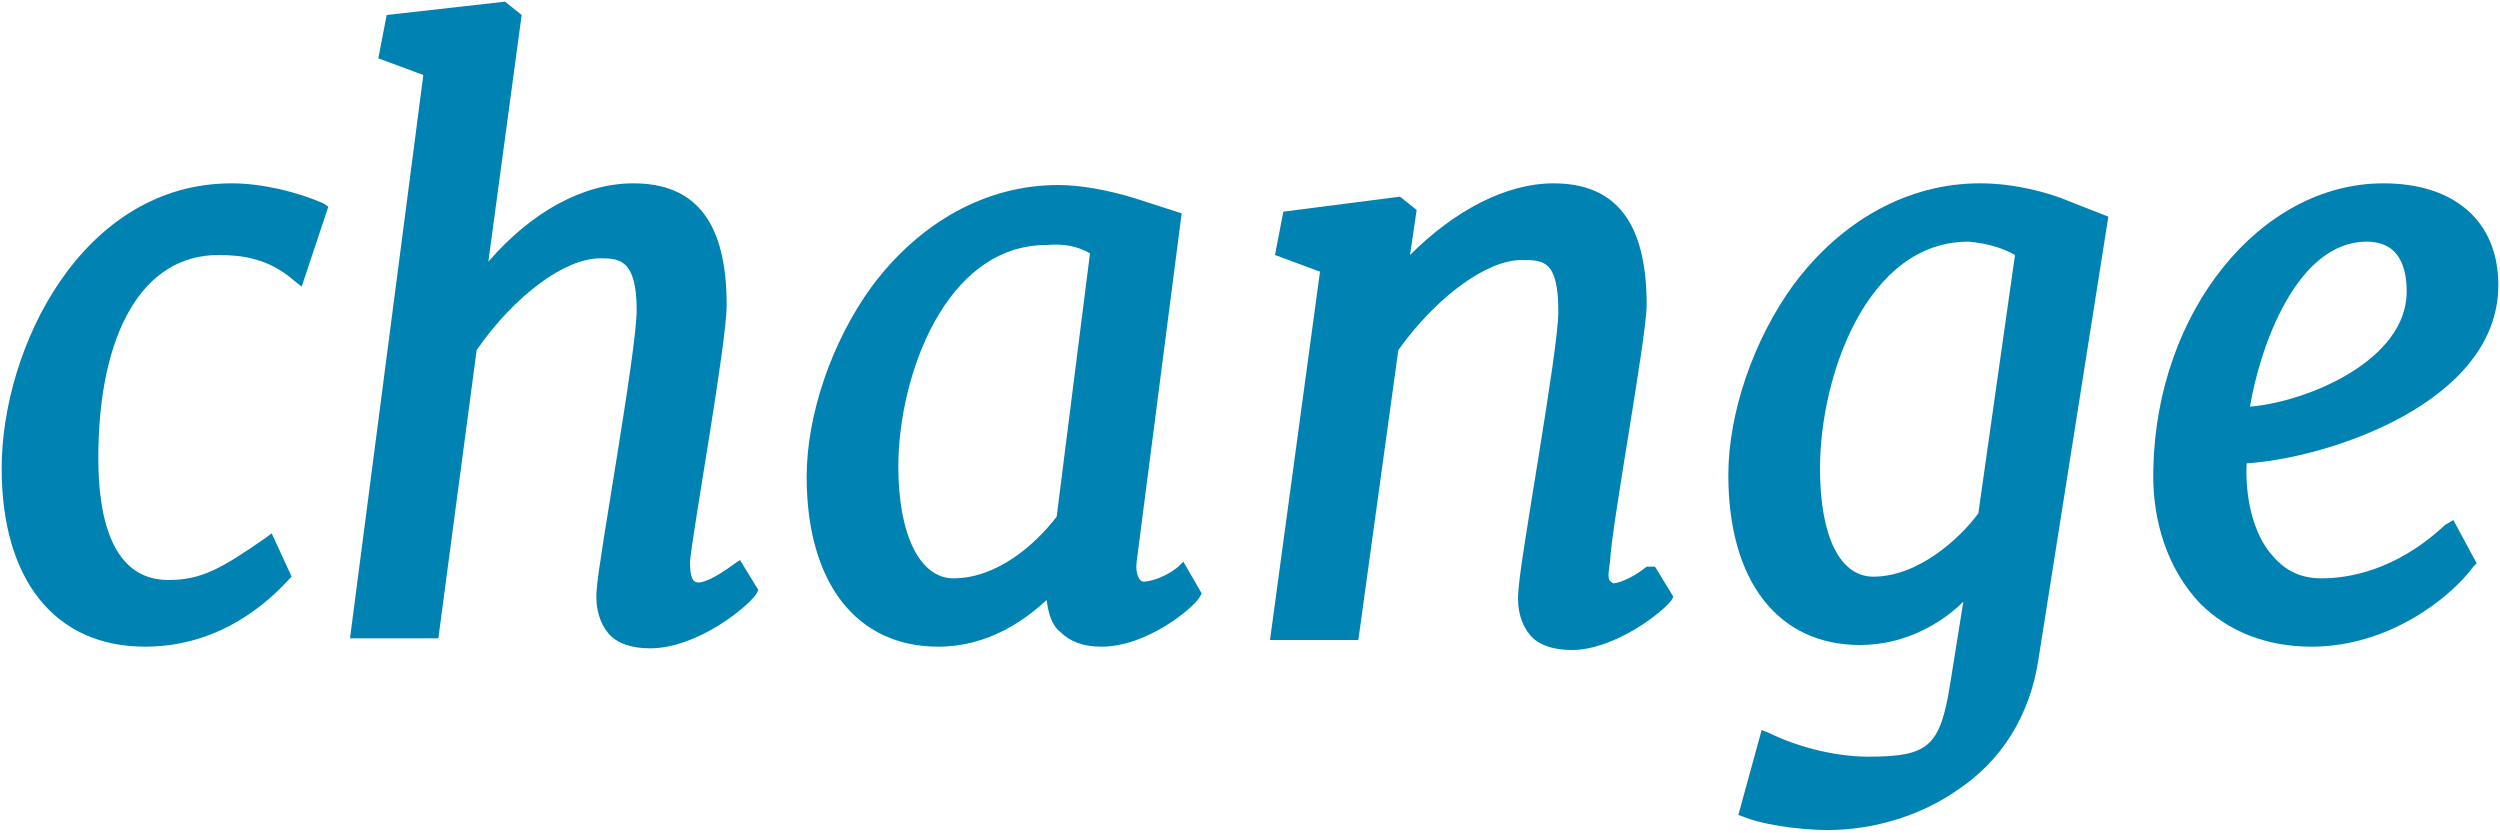
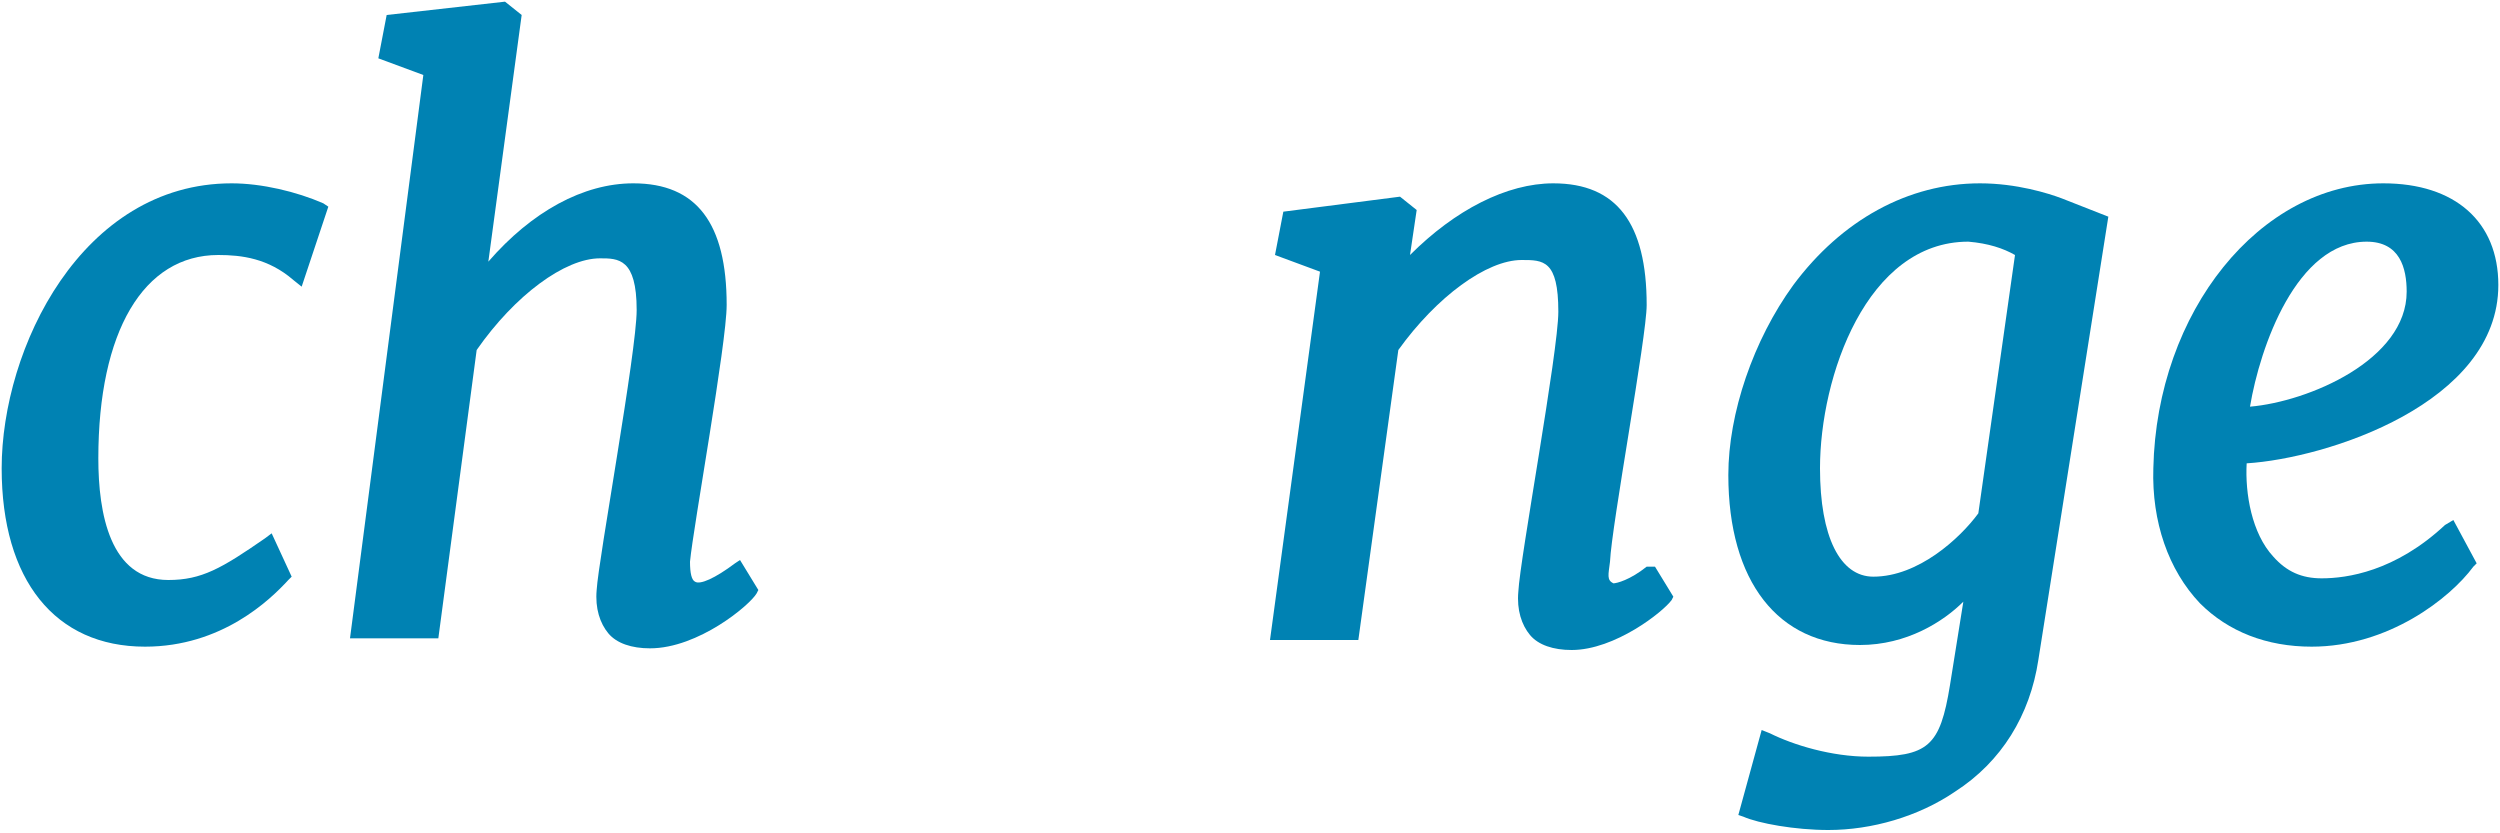
<svg xmlns="http://www.w3.org/2000/svg" id="Ebene_1" x="0px" y="0px" viewBox="0 0 150 50" style="enable-background:new 0 0 150 50;" xml:space="preserve">
  <path id="Fill-1" style="fill:#0082b3;" d="M44.1,33.8c-1.2,0.9-2.1,1.3-2.4,1.1c-0.2-0.1-0.3-0.5-0.3-1.2  c0.2-2.1,2.2-13.1,2.2-15.4c0-4.9-1.8-7.3-5.6-7.3c-3,0-6.1,1.7-8.7,4.7l2-14.8l-1-0.8l-7.1,0.8l-0.5,2.6l2.7,1L21,38.3h5.3L28.6,21  c2.3-3.3,5.3-5.5,7.4-5.5c1.1,0,2.2,0,2.2,3.1c0,2.5-2.3,15-2.4,16.8c-0.1,1.1,0.2,2,0.7,2.6c0.5,0.6,1.4,0.9,2.5,0.9  c2.9,0,6-2.6,6.4-3.3l0.1-0.2l-1.1-1.8L44.1,33.8" />
  <path id="Fill-3" style="fill:#0082b3;" d="M13.9,11c-9,0-13.8,9.9-13.8,17.1c0,6.7,3.2,10.7,8.6,10.7c4.6,0,7.5-2.8,8.6-4l0.2-0.2  l-1.2-2.6l-0.4,0.3c-2.6,1.8-3.8,2.5-5.8,2.5c-3.5,0-4.2-4-4.2-7.3c0-7.6,2.7-12.2,7.2-12.2c1.4,0,3,0.2,4.5,1.5l0.5,0.4l1.6-4.8  l-0.3-0.2C17.8,11.5,15.7,11,13.9,11" />
-   <path id="Fill-5" style="fill:#0082b3;" d="M65.4,15.2l-2,15.8c-1.3,1.7-3.6,3.7-6.2,3.7c-2,0-3.3-2.6-3.3-6.7  c0-5.4,2.8-13.3,8.9-13.3C63.9,14.6,64.7,14.8,65.4,15.2 M70.7,34c-1,0.8-1.9,0.9-2.1,0.9c-0.2,0-0.5-0.4-0.4-1.2l2.7-20.9l-2.8-0.9  c-1.6-0.5-3.3-0.8-4.6-0.8c-4.3,0-8.3,2.2-11.2,6.1c-2.4,3.3-3.9,7.7-3.9,11.4c0,6.4,3,10.2,7.9,10.2c3,0,5.2-1.6,6.5-2.8  c0.1,0.8,0.3,1.5,0.8,1.9c0.6,0.6,1.4,0.9,2.5,0.9c2.7,0,5.5-2.3,5.9-3l0.1-0.2L71,33.7L70.7,34" />
  <path id="Fill-6" style="fill:#0082b3;" d="M135,24.4c0.6-3.6,2.8-9.9,7-9.9c2,0,2.4,1.6,2.4,3C144.4,21.6,138.5,24.1,135,24.4   M146.7,31.5c-3,2.8-5.9,3.2-7.4,3.2c-1.2,0-2.1-0.4-2.9-1.3c-1.3-1.4-1.7-3.8-1.6-5.6c4.8-0.3,15.1-3.6,15.1-10.7  c0-3.8-2.6-6.1-6.9-6.1c-7.4,0-13.6,7.7-13.8,17.1c-0.1,3.2,0.9,6.1,2.8,8.1c1.7,1.7,4,2.6,6.7,2.6c4.6,0,8.3-2.9,9.7-4.8l0.2-0.2  l-1.4-2.6L146.7,31.5" />
  <path id="Fill-8" style="fill:#0082b3;" d="M120.9,15.3l-2.2,15.5c-1.1,1.5-3.6,3.8-6.3,3.8c-2,0-3.2-2.4-3.2-6.5  c0-5.5,2.8-13.6,8.9-13.6C119.3,14.6,120.2,14.9,120.9,15.3 M118.8,11c-4.3,0-8.3,2.2-11.2,6.1c-2.4,3.3-3.9,7.7-3.9,11.4  c0,6.4,3,10.2,7.9,10.2c2.8,0,5-1.4,6.2-2.6l-0.8,5c-0.6,3.7-1.3,4.3-4.9,4.3c-2.2,0-4.5-0.7-5.9-1.4l-0.5-0.2l-1.4,5.1l0.3,0.1  c0.9,0.4,3.1,0.8,5.1,0.8c2.6,0,5.4-0.8,7.6-2.3c2.8-1.8,4.5-4.6,5-7.9l4.2-26.6l-2.8-1.1C122.9,11.6,121,11,118.8,11" />
  <path id="Fill-10" style="fill:#0082b3;" d="M98.8,34c-1,0.8-1.8,1-2,1c-0.4-0.2-0.3-0.5-0.2-1.3c0.1-2.2,2.2-13.5,2.2-15.4  c0-4.9-1.8-7.3-5.6-7.3c-2.8,0-5.9,1.6-8.6,4.3l0.4-2.7l-1-0.8L77,12.7l-0.5,2.6l2.7,1l-3,22.1h5.3l2.4-17.4  c2.3-3.2,5.3-5.4,7.4-5.4c1.3,0,2.2,0,2.2,3.1c0,2.4-2.3,14.8-2.4,16.8c-0.1,1.1,0.2,2,0.7,2.6c0.5,0.6,1.4,0.9,2.5,0.9  c2.6,0,5.5-2.3,6-3l0.1-0.2l-1.1-1.8L98.8,34" />
</svg>